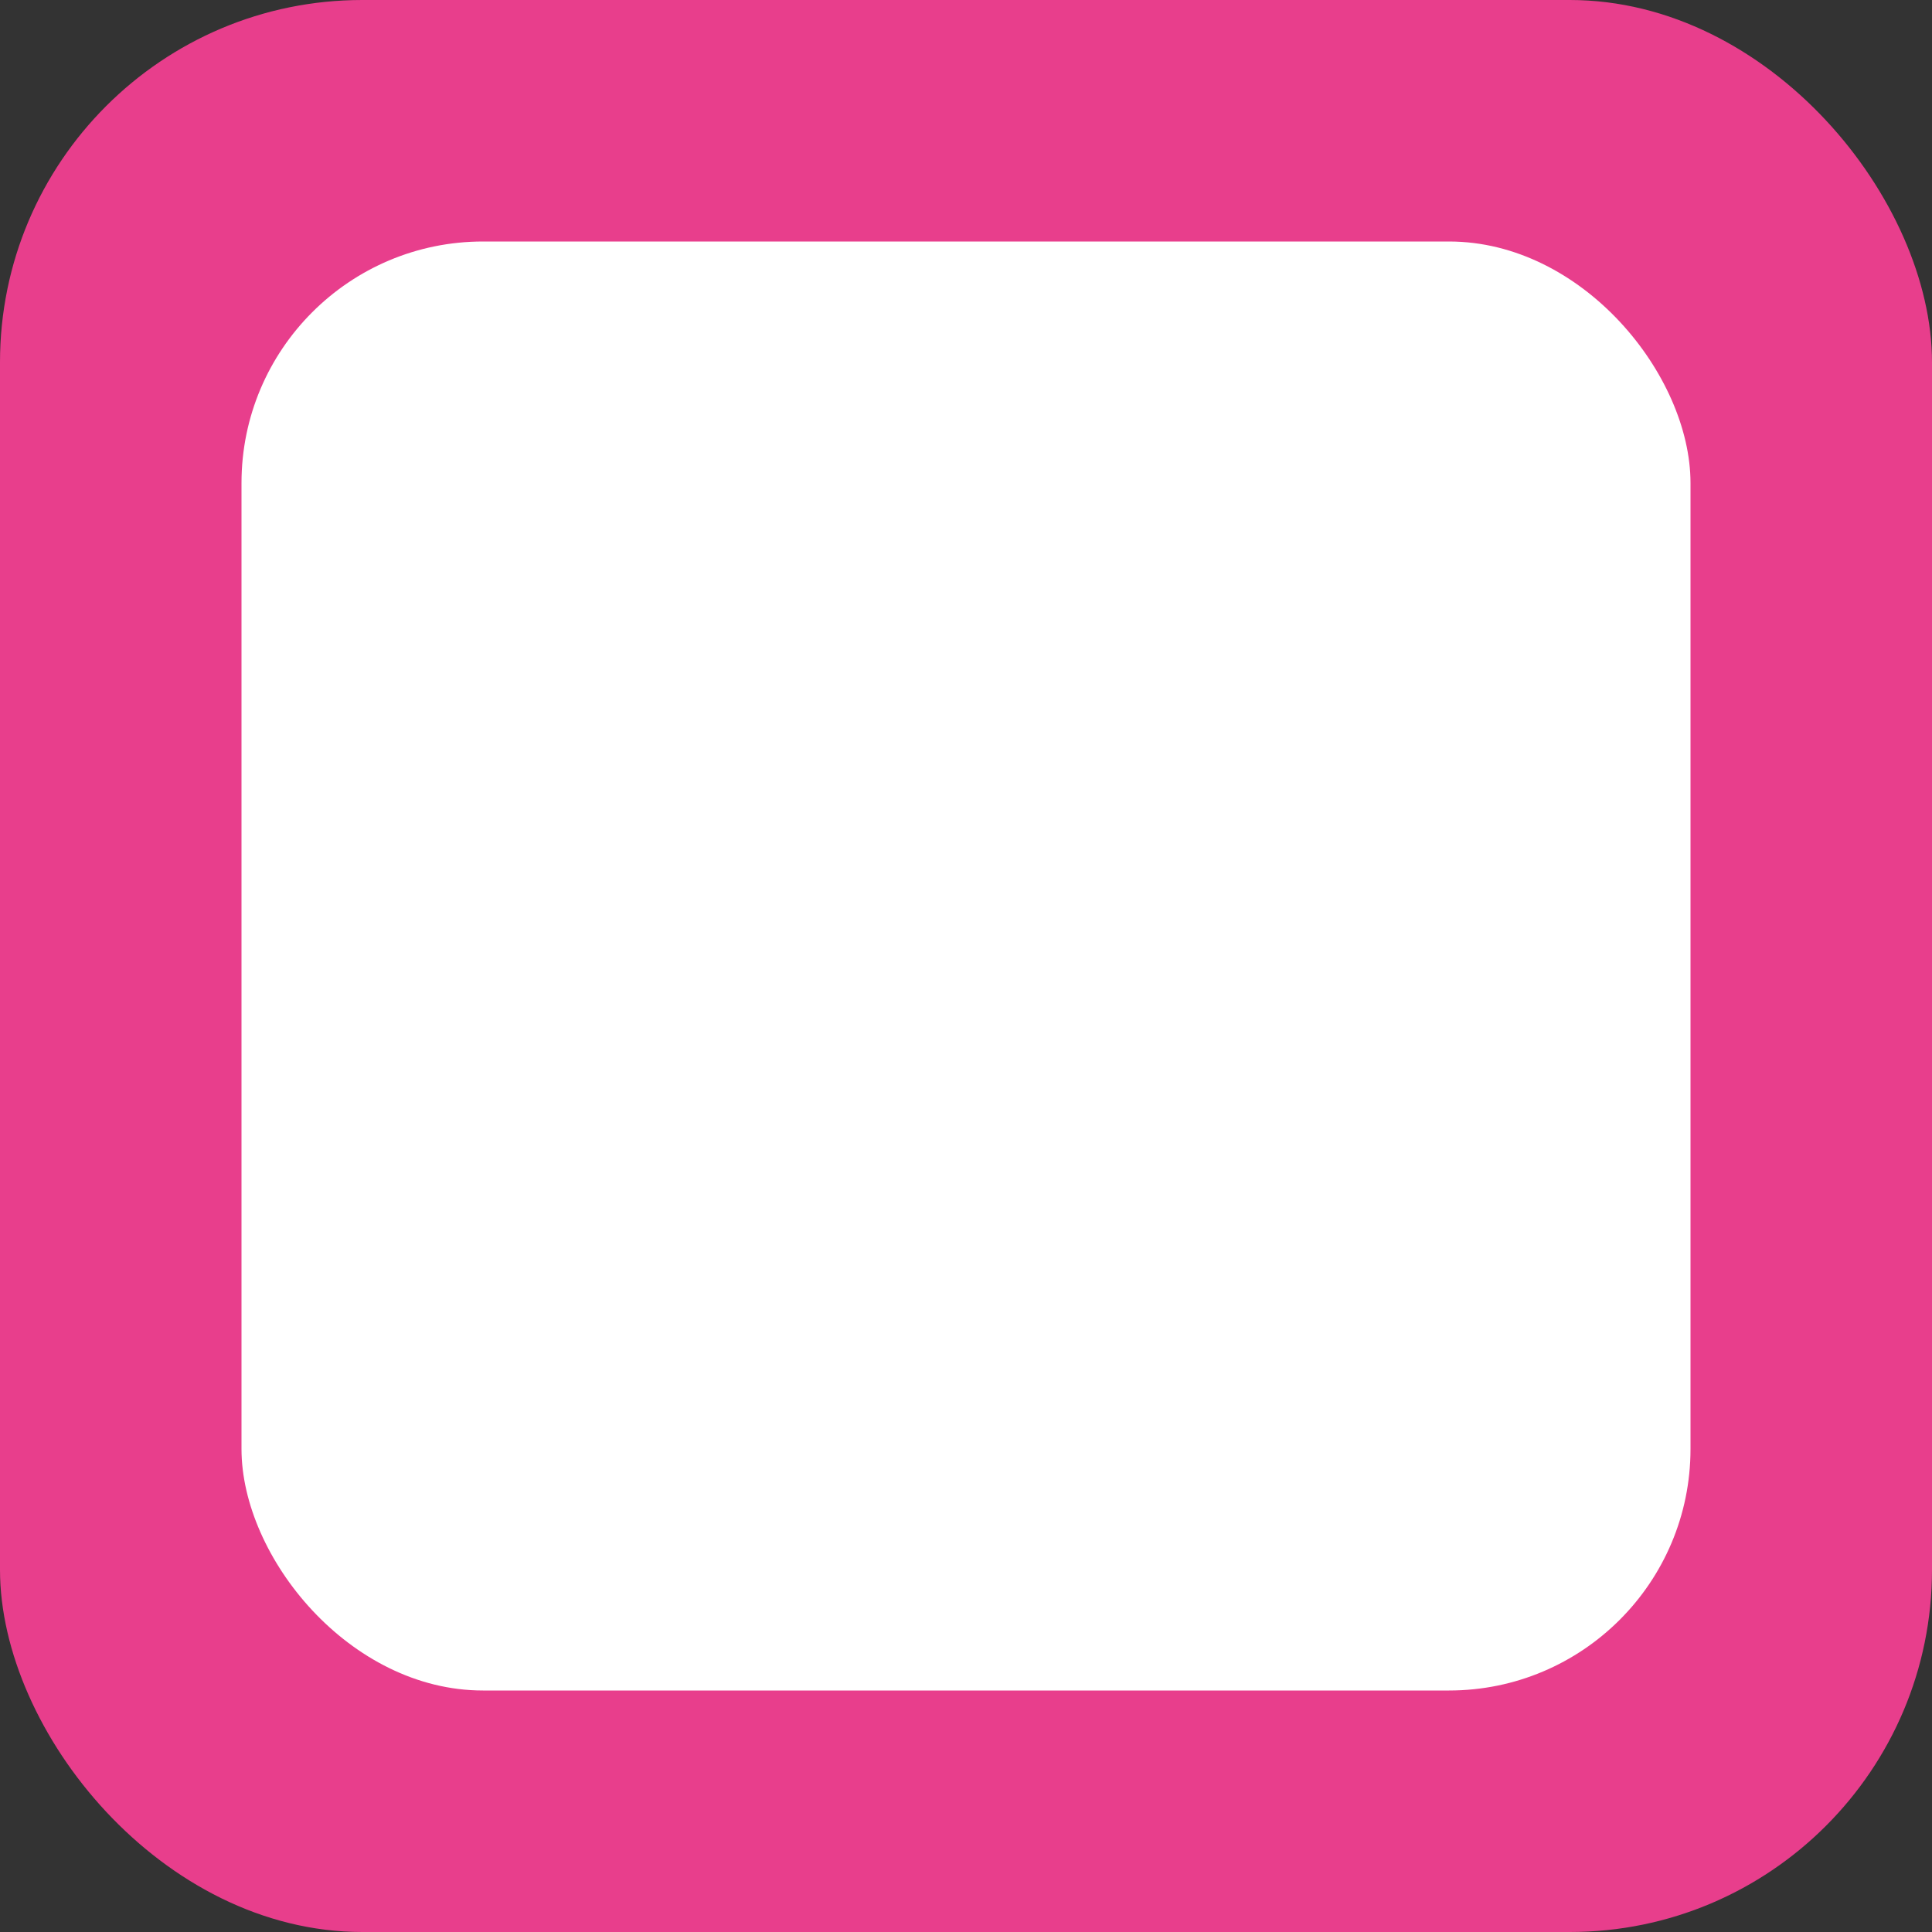
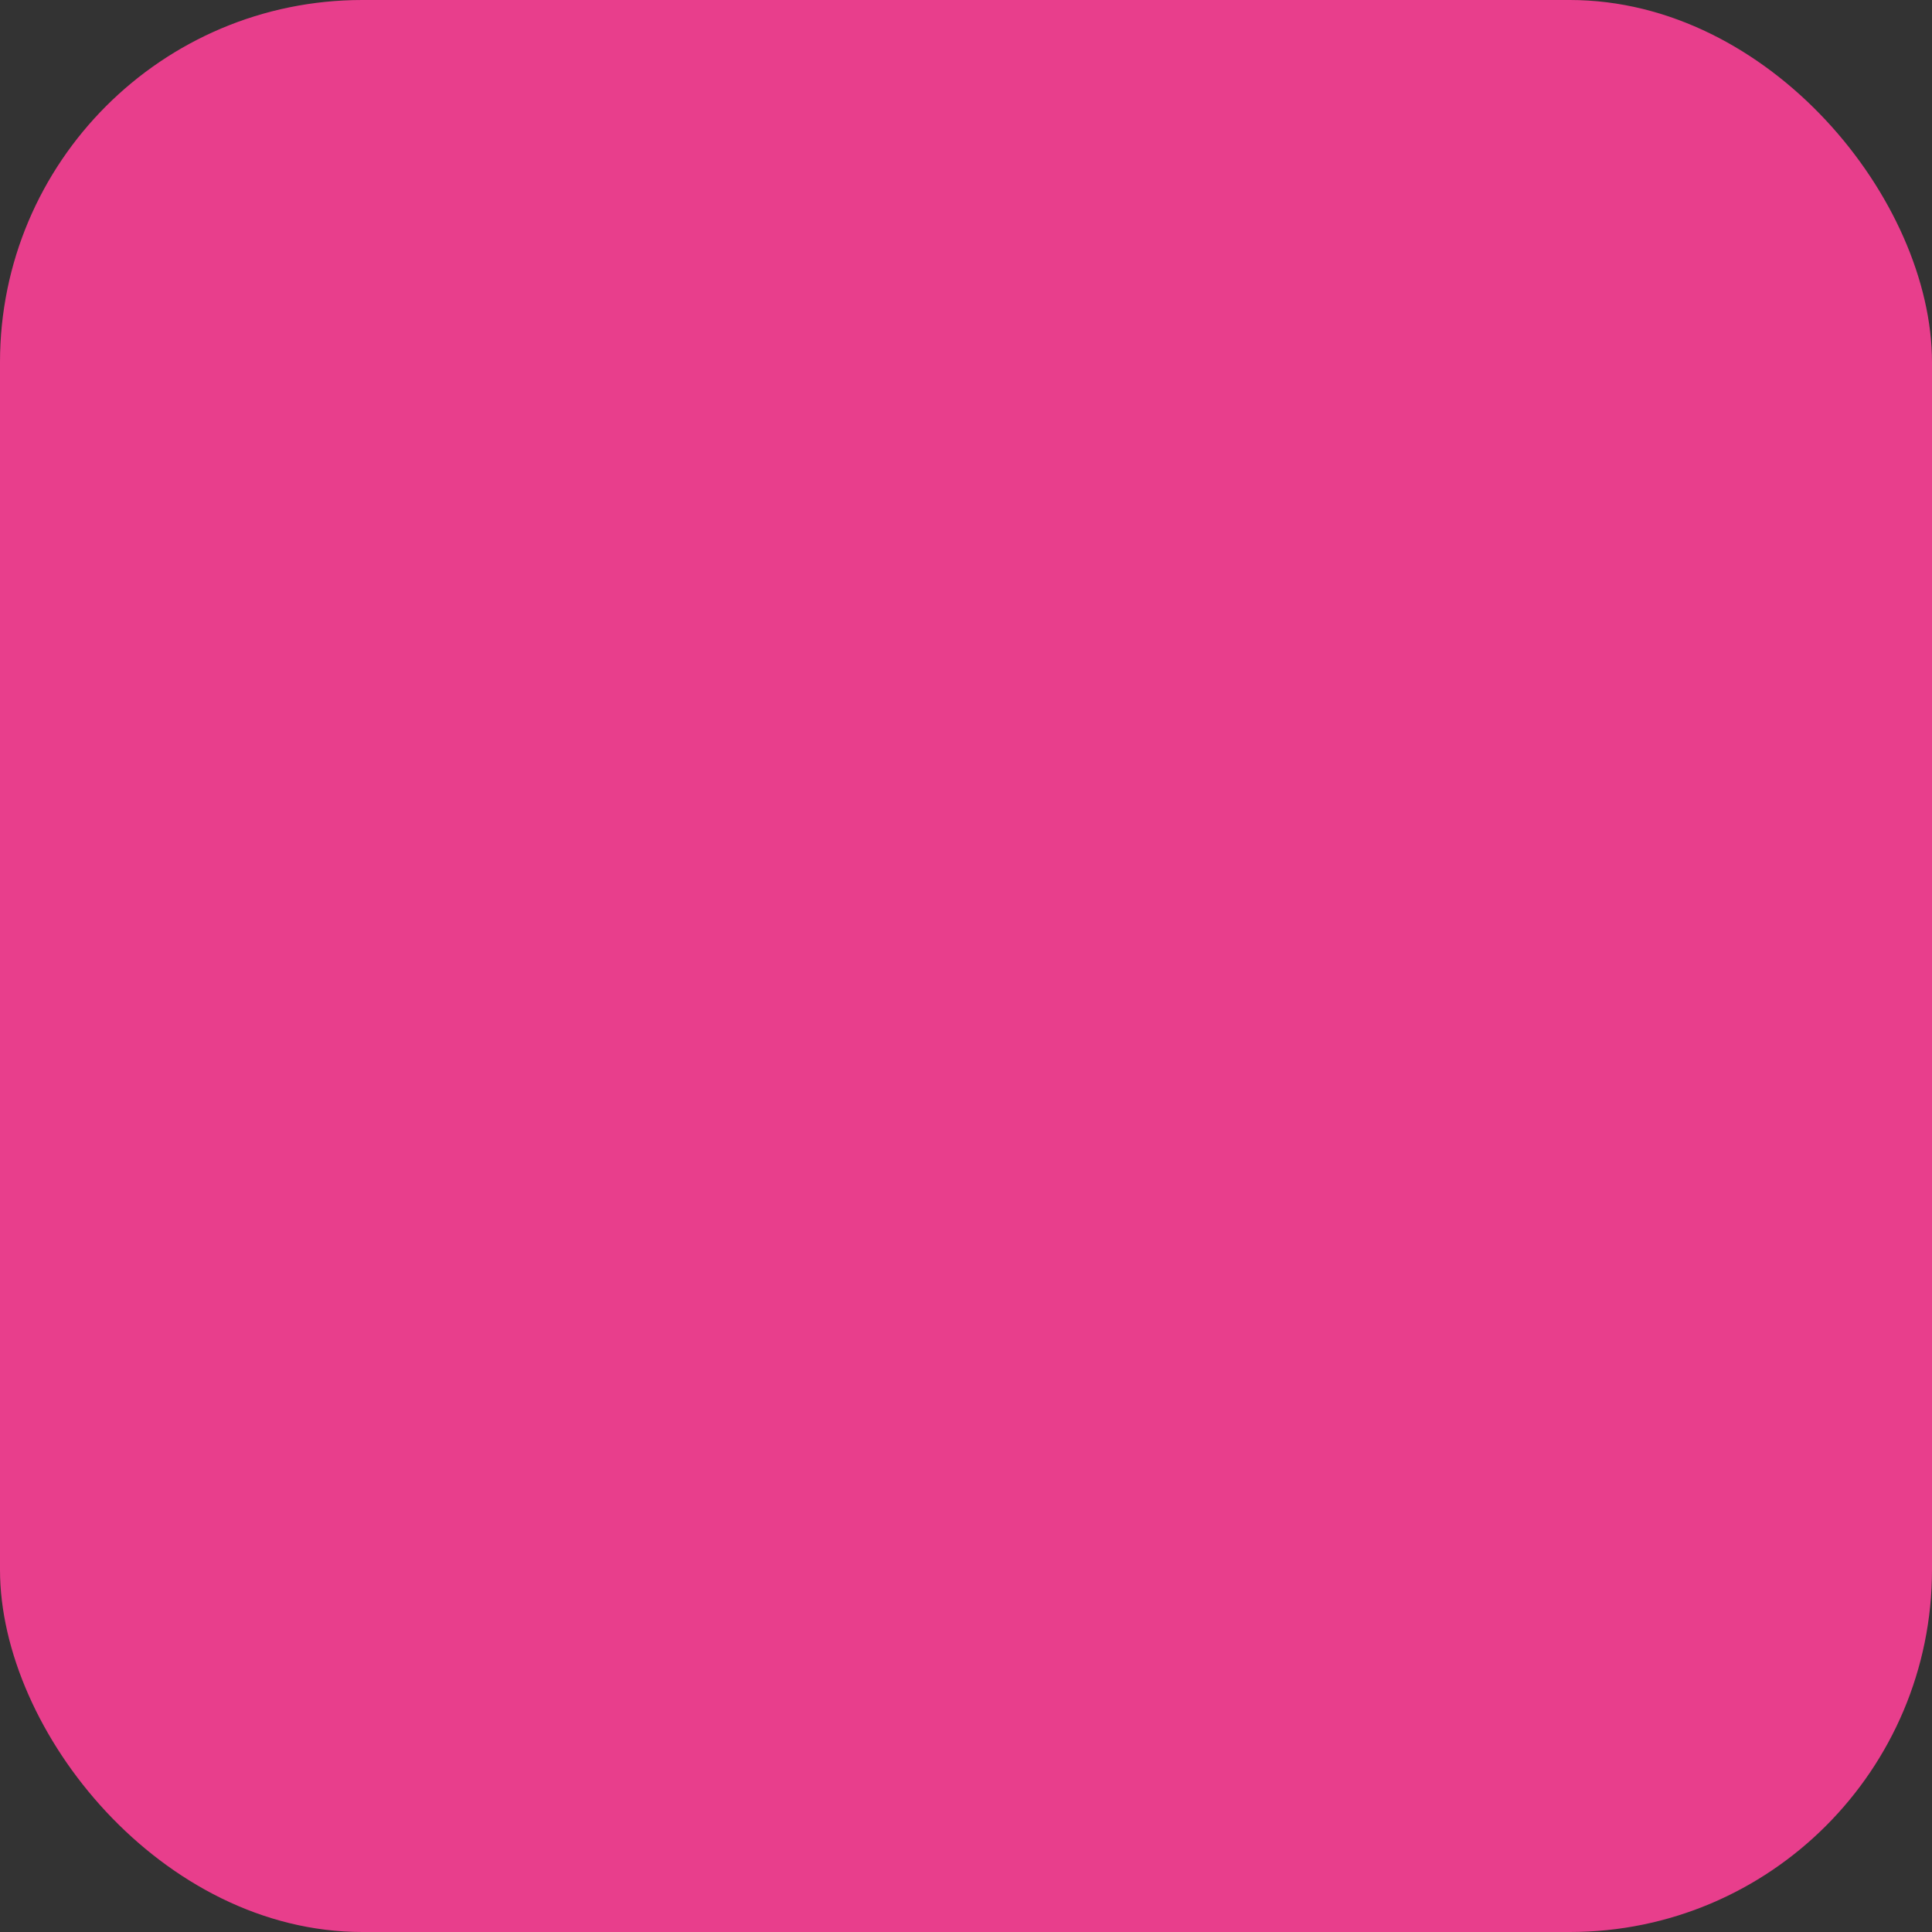
<svg xmlns="http://www.w3.org/2000/svg" viewBox="0 0 32 32" width="32" height="32">
  <rect x="0" y="0" width="32" height="32" fill="#333333" stroke="none" />
  <rect width="32" height="32" rx="6" ry="6" fill="#E83E8C" />
-   <rect x="4" y="4" width="24" height="24" rx="4" ry="4" fill="#FFFFFF" />
</svg>